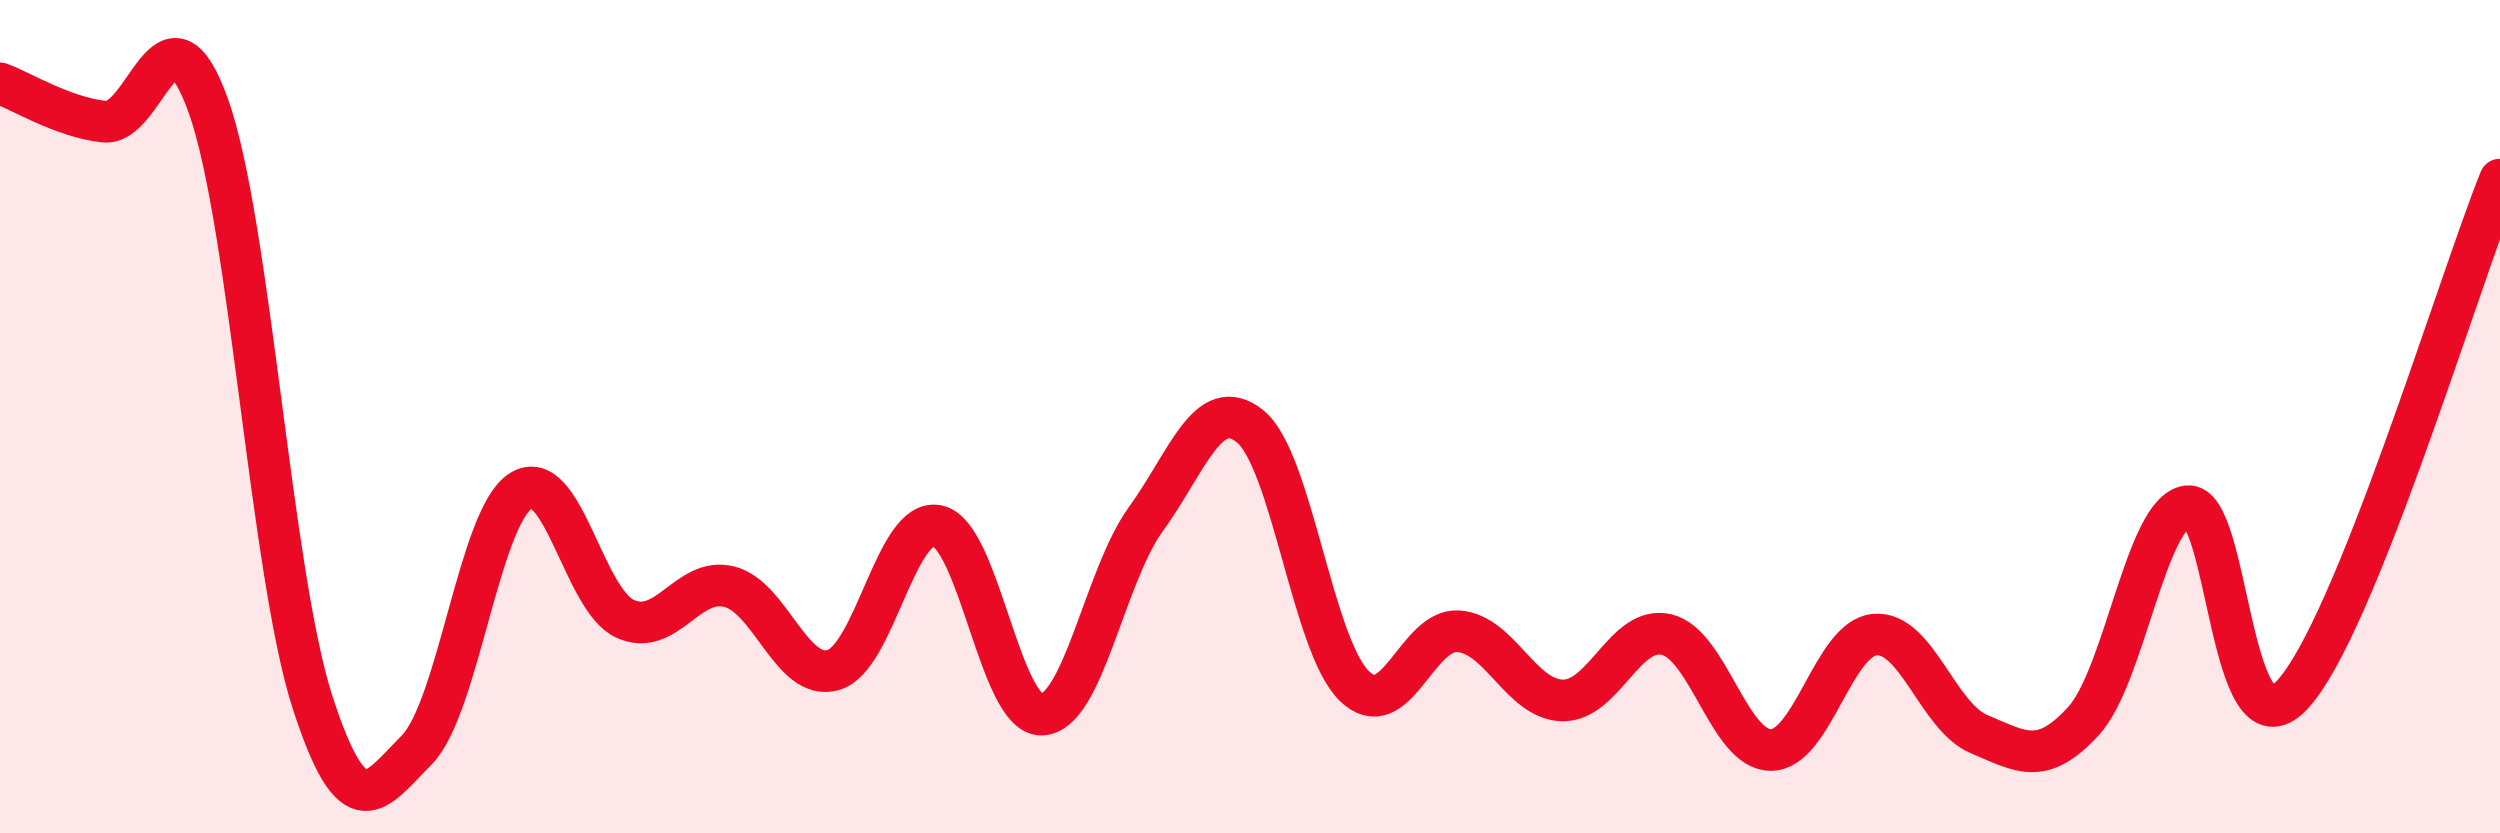
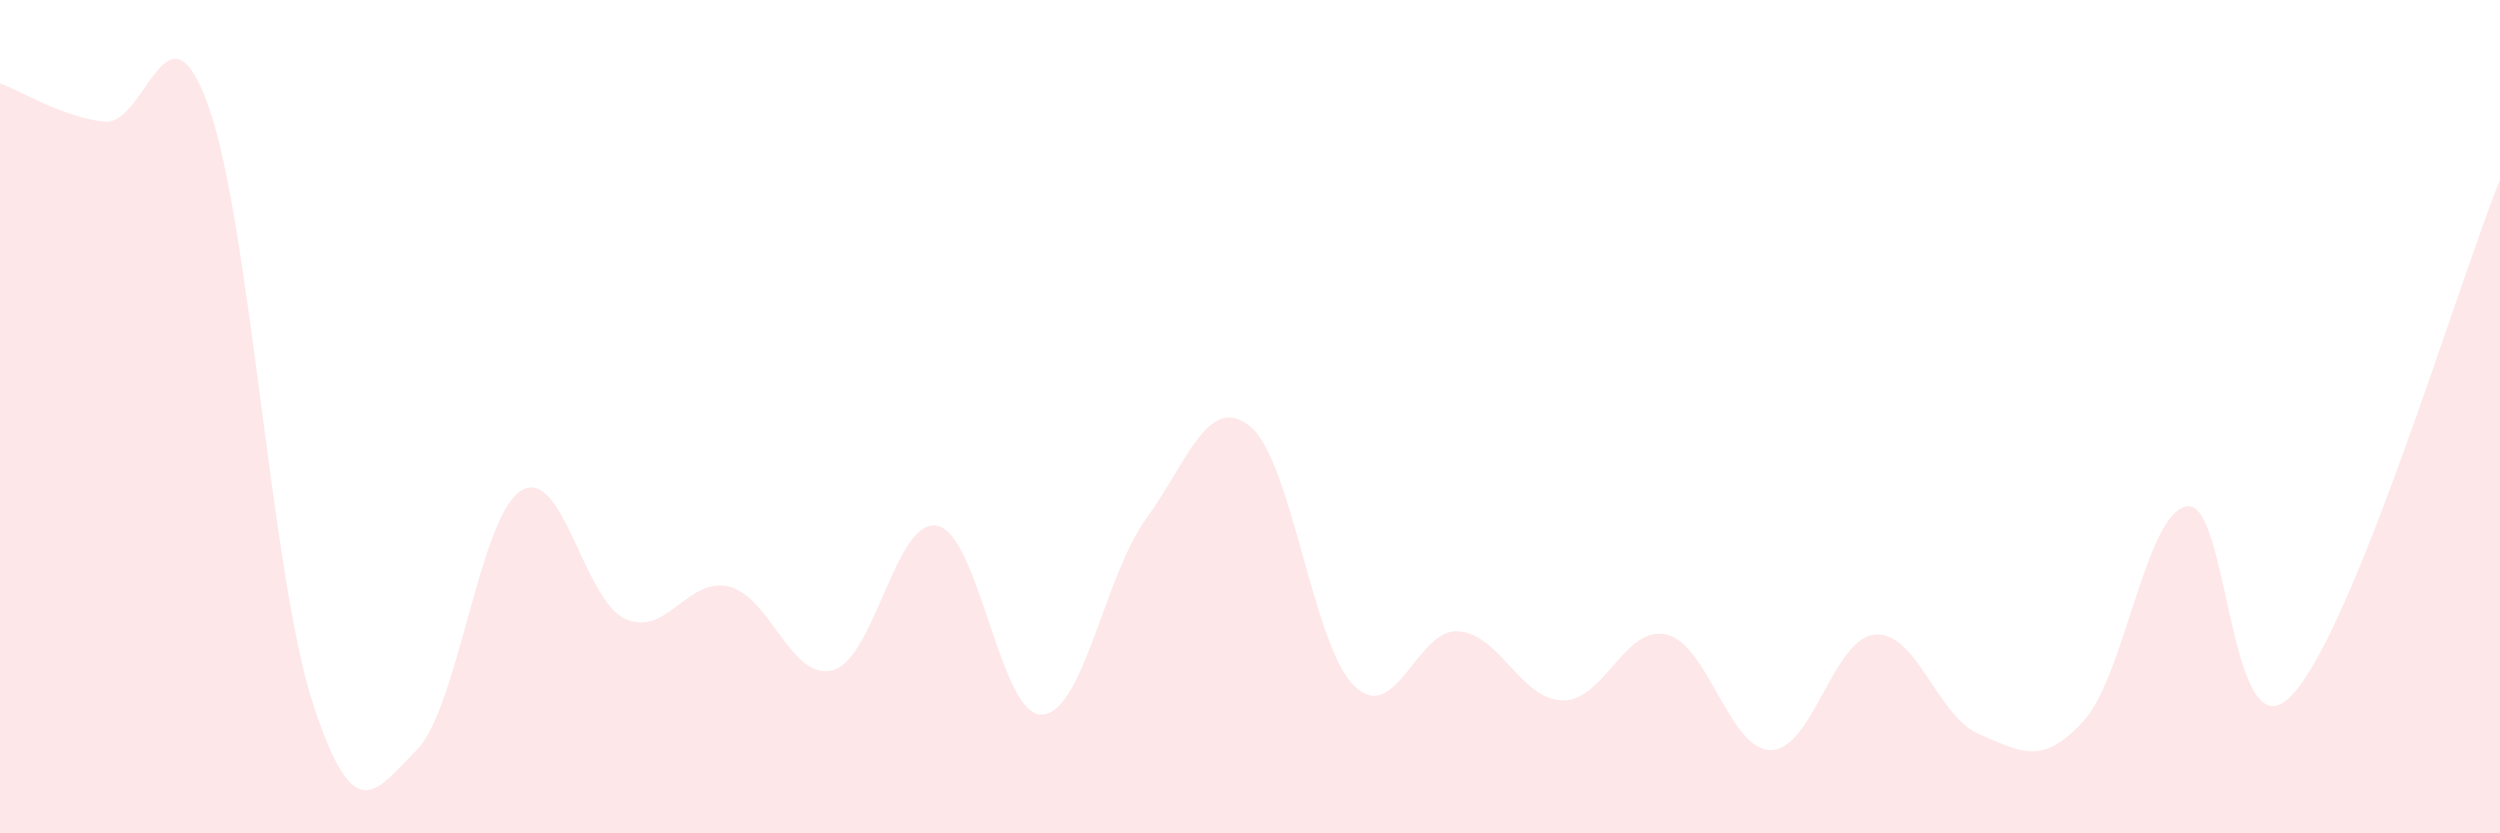
<svg xmlns="http://www.w3.org/2000/svg" width="60" height="20" viewBox="0 0 60 20">
  <path d="M 0,2 C 0.5,2.18 1.5,2.81 2.5,2.92 C 3.5,3.03 4,-0.25 5,2.54 C 6,5.33 6.5,13.76 7.5,16.85 C 8.5,19.94 9,19.01 10,18 C 11,16.99 11.5,12.41 12.5,11.78 C 13.5,11.15 14,14.39 15,14.85 C 16,15.31 16.5,13.83 17.5,14.08 C 18.5,14.33 19,16.37 20,16.08 C 21,15.79 21.5,12.41 22.5,12.62 C 23.5,12.83 24,17.18 25,17.15 C 26,17.12 26.5,13.84 27.5,12.46 C 28.5,11.08 29,9.43 30,10.23 C 31,11.03 31.5,15.48 32.5,16.46 C 33.5,17.44 34,15.08 35,15.15 C 36,15.22 36.5,16.79 37.5,16.81 C 38.5,16.83 39,14.99 40,15.23 C 41,15.47 41.5,18 42.5,18 C 43.5,18 44,15.31 45,15.23 C 46,15.15 46.5,17.2 47.5,17.62 C 48.5,18.04 49,18.4 50,17.31 C 51,16.22 51.5,12.27 52.5,12.15 C 53.5,12.03 53.5,18.26 55,16.69 C 56.5,15.12 59,6.79 60,4.31L60 20L0 20Z" fill="#EB0A25" opacity="0.1" stroke-linecap="round" stroke-linejoin="round" />
-   <path d="M 0,2 C 0.5,2.18 1.5,2.81 2.5,2.92 C 3.5,3.03 4,-0.25 5,2.54 C 6,5.33 6.5,13.76 7.5,16.85 C 8.5,19.94 9,19.01 10,18 C 11,16.99 11.5,12.41 12.5,11.78 C 13.5,11.15 14,14.39 15,14.85 C 16,15.31 16.5,13.83 17.5,14.08 C 18.5,14.33 19,16.37 20,16.08 C 21,15.79 21.5,12.41 22.5,12.62 C 23.5,12.83 24,17.18 25,17.15 C 26,17.12 26.5,13.84 27.5,12.46 C 28.5,11.08 29,9.43 30,10.23 C 31,11.03 31.5,15.48 32.5,16.46 C 33.5,17.44 34,15.08 35,15.15 C 36,15.22 36.5,16.79 37.5,16.81 C 38.5,16.83 39,14.99 40,15.23 C 41,15.47 41.5,18 42.5,18 C 43.5,18 44,15.31 45,15.23 C 46,15.15 46.5,17.2 47.5,17.62 C 48.5,18.04 49,18.4 50,17.31 C 51,16.22 51.5,12.27 52.5,12.15 C 53.5,12.03 53.5,18.26 55,16.69 C 56.5,15.12 59,6.79 60,4.31" stroke="#EB0A25" stroke-width="1" fill="none" stroke-linecap="round" stroke-linejoin="round" />
</svg>